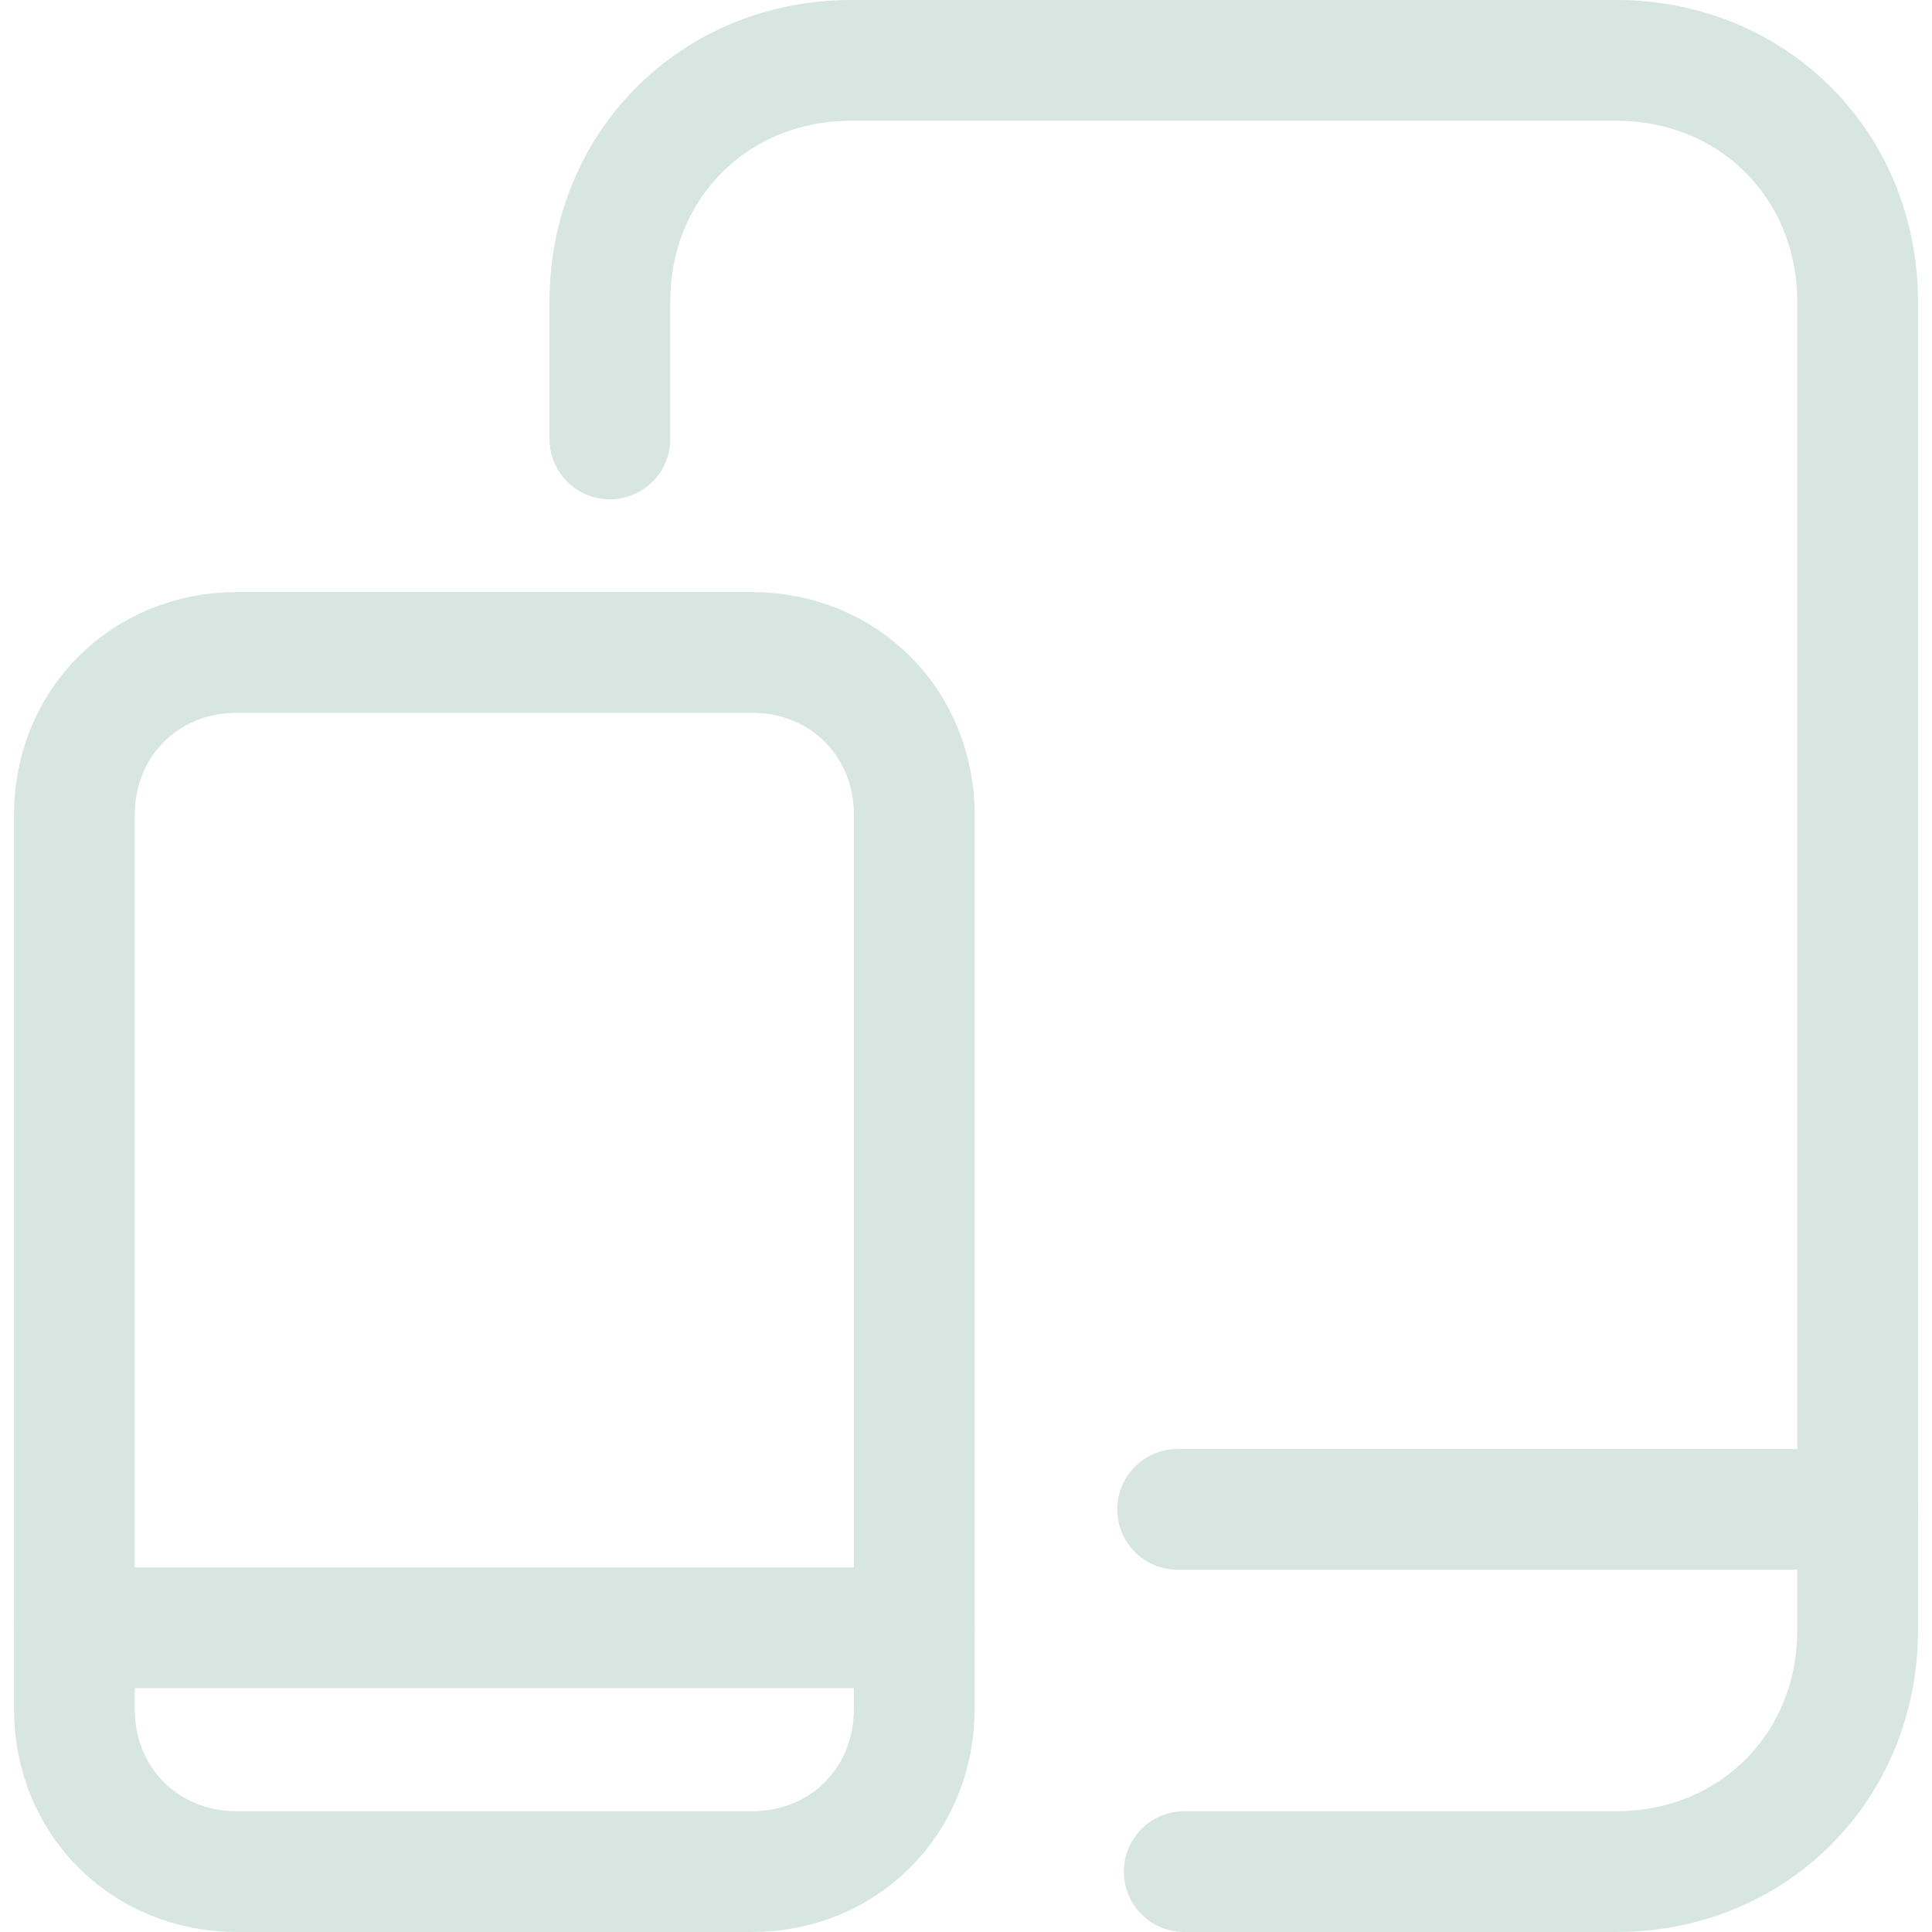
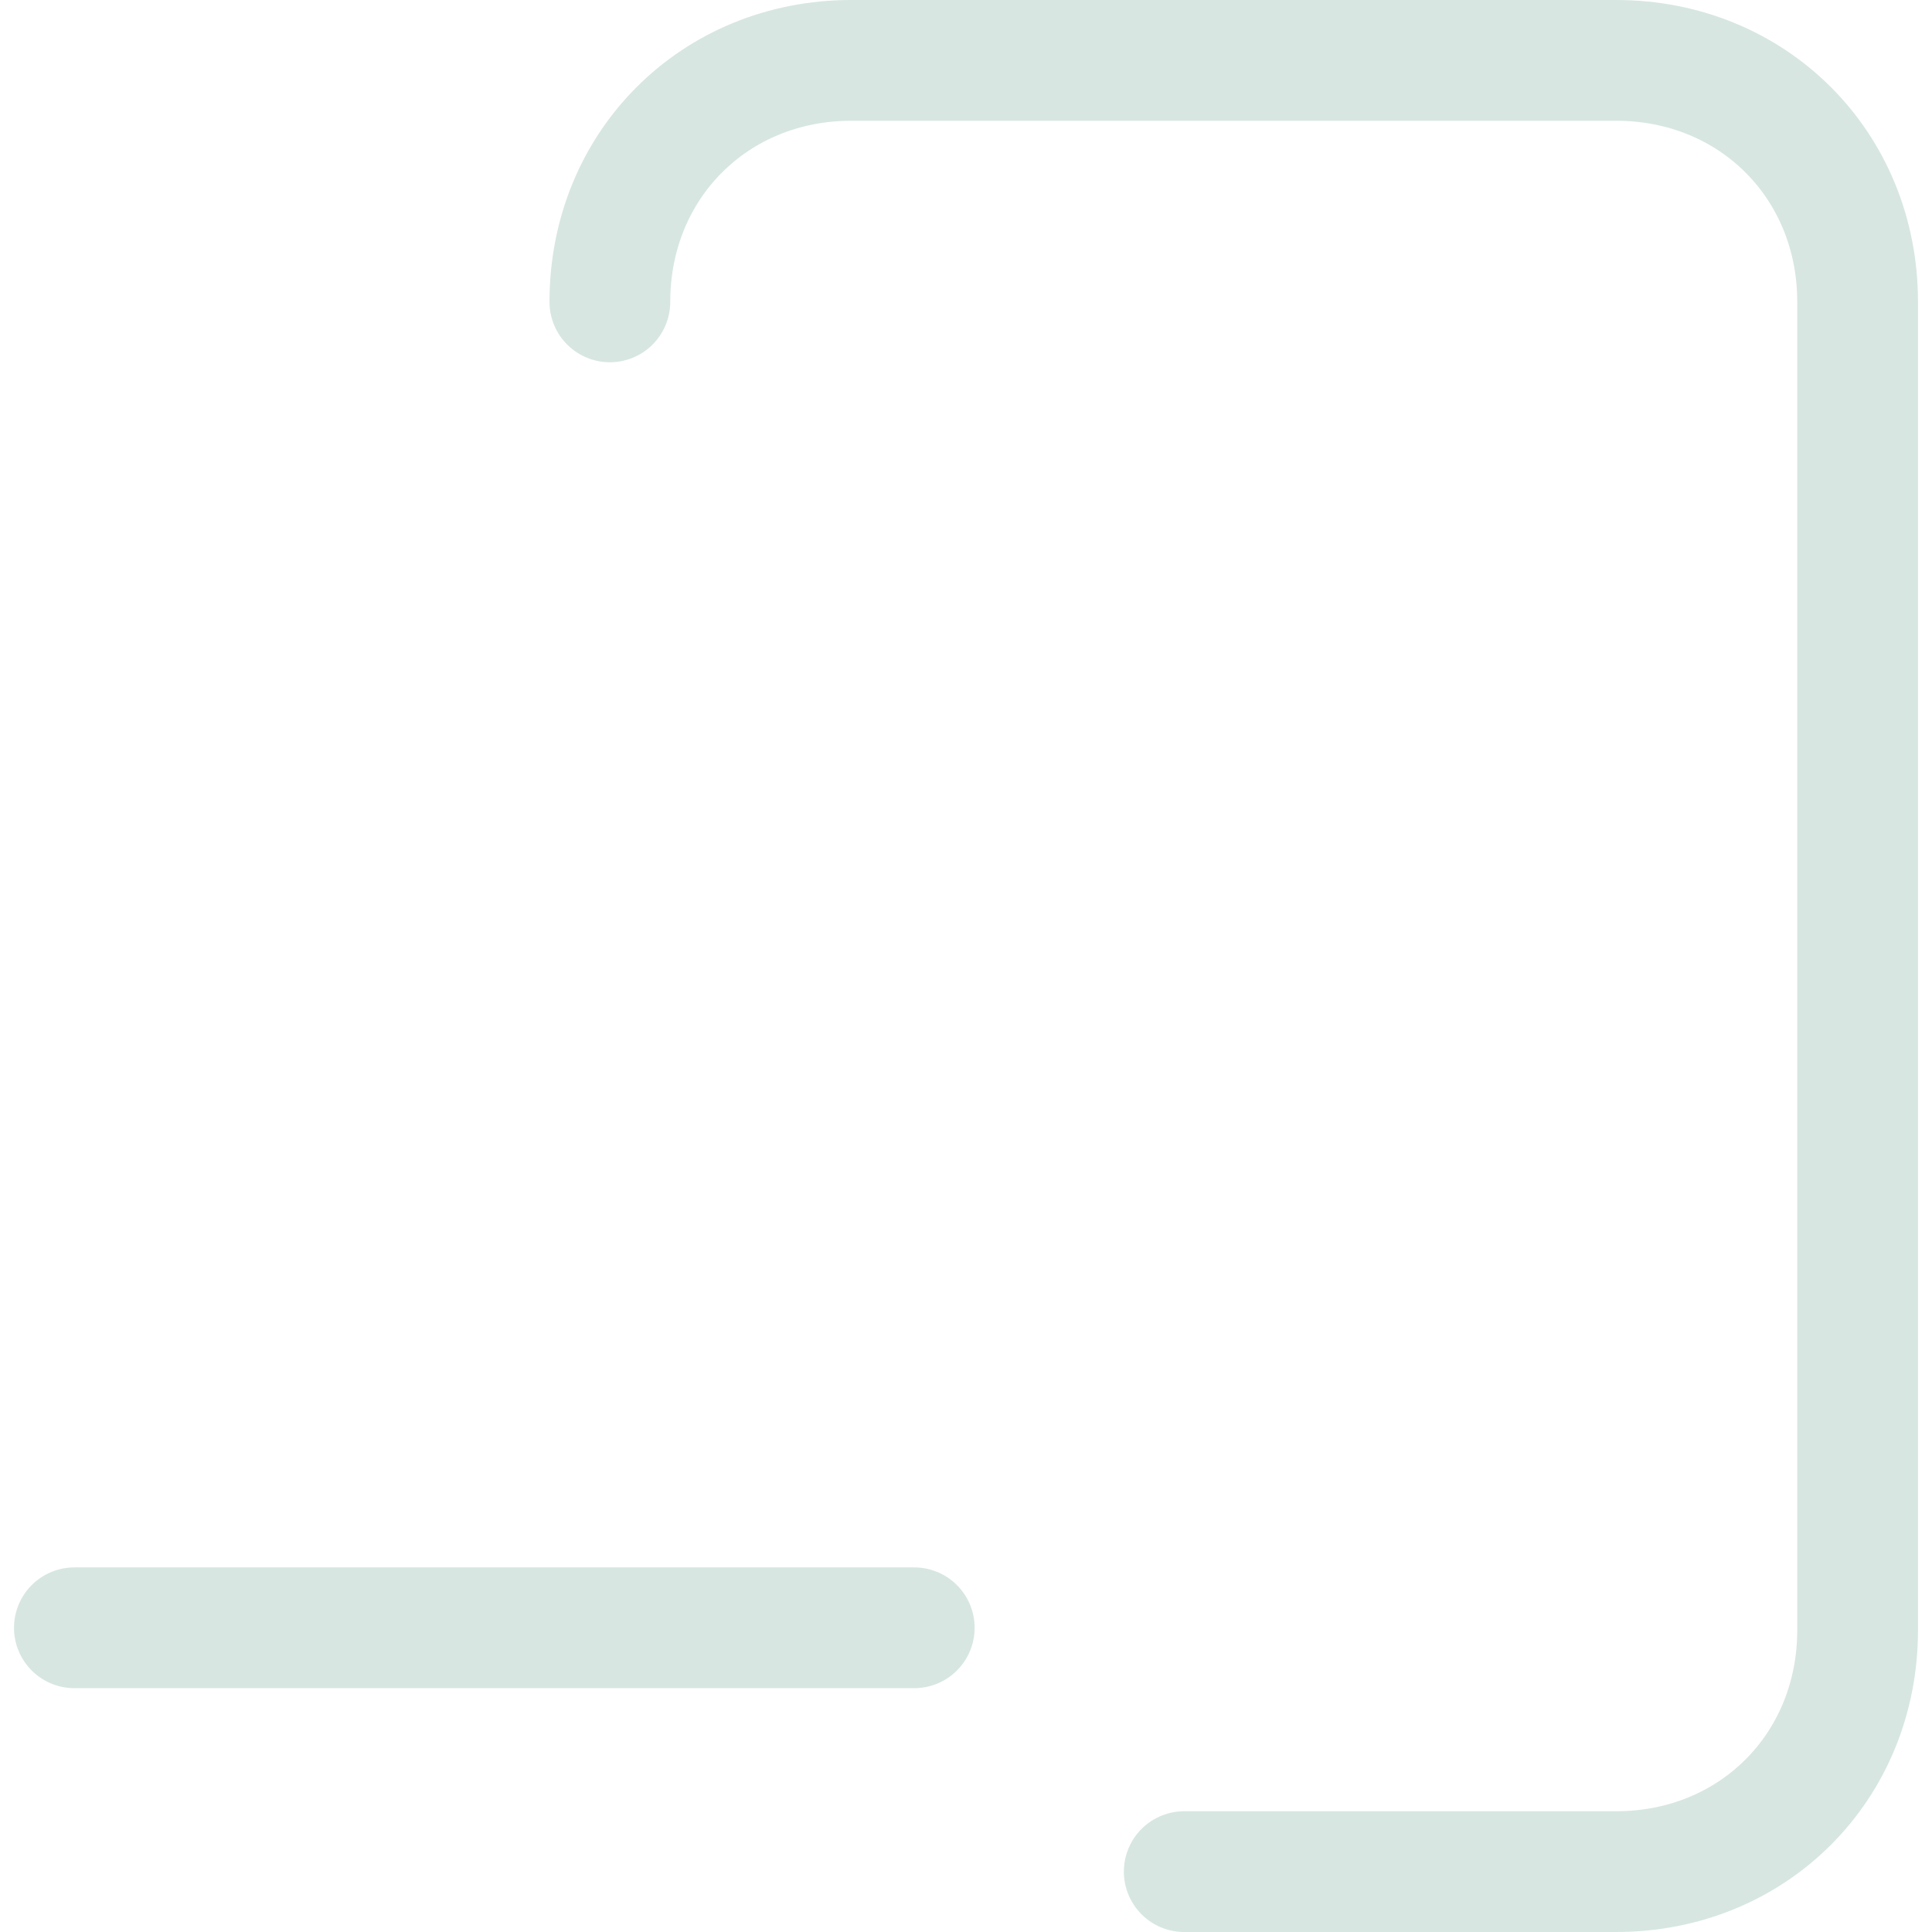
<svg xmlns="http://www.w3.org/2000/svg" fill="none" viewBox="0 0 24 24" stroke-width="1.5" height="16" width="16">
-   <path stroke="#d7e6e1" stroke-linecap="round" stroke-linejoin="round" d="M14.711 23.25h5.365c1.7 0 3-1.3 3-3V3.75c0-1.7-1.3-3-3-3h-9.5c-1.7 0-3 1.3-3 3v1.703" />
-   <path stroke="#d7e6e1" stroke-linecap="round" stroke-linejoin="round" d="M11.357 21.23c0 1.145-.875 2.02-2.02 2.02H2.944c-1.144 0-2.02-.875-2.02-2.02V10.124c0-1.144.876-2.019 2.02-2.019h6.395c1.144 0 2.019.875 2.019 2.02V21.23Z" />
-   <path stroke="#d7e6e1" stroke-linecap="round" stroke-linejoin="round" d="M14.629 18.75h8.447" />
+   <path stroke="#d7e6e1" stroke-linecap="round" stroke-linejoin="round" d="M14.711 23.25h5.365c1.7 0 3-1.3 3-3V3.75c0-1.7-1.3-3-3-3h-9.5c-1.7 0-3 1.3-3 3" />
  <path stroke="#d7e6e1" stroke-linecap="round" stroke-linejoin="round" d="M.924 20.221h10.433" />
</svg>